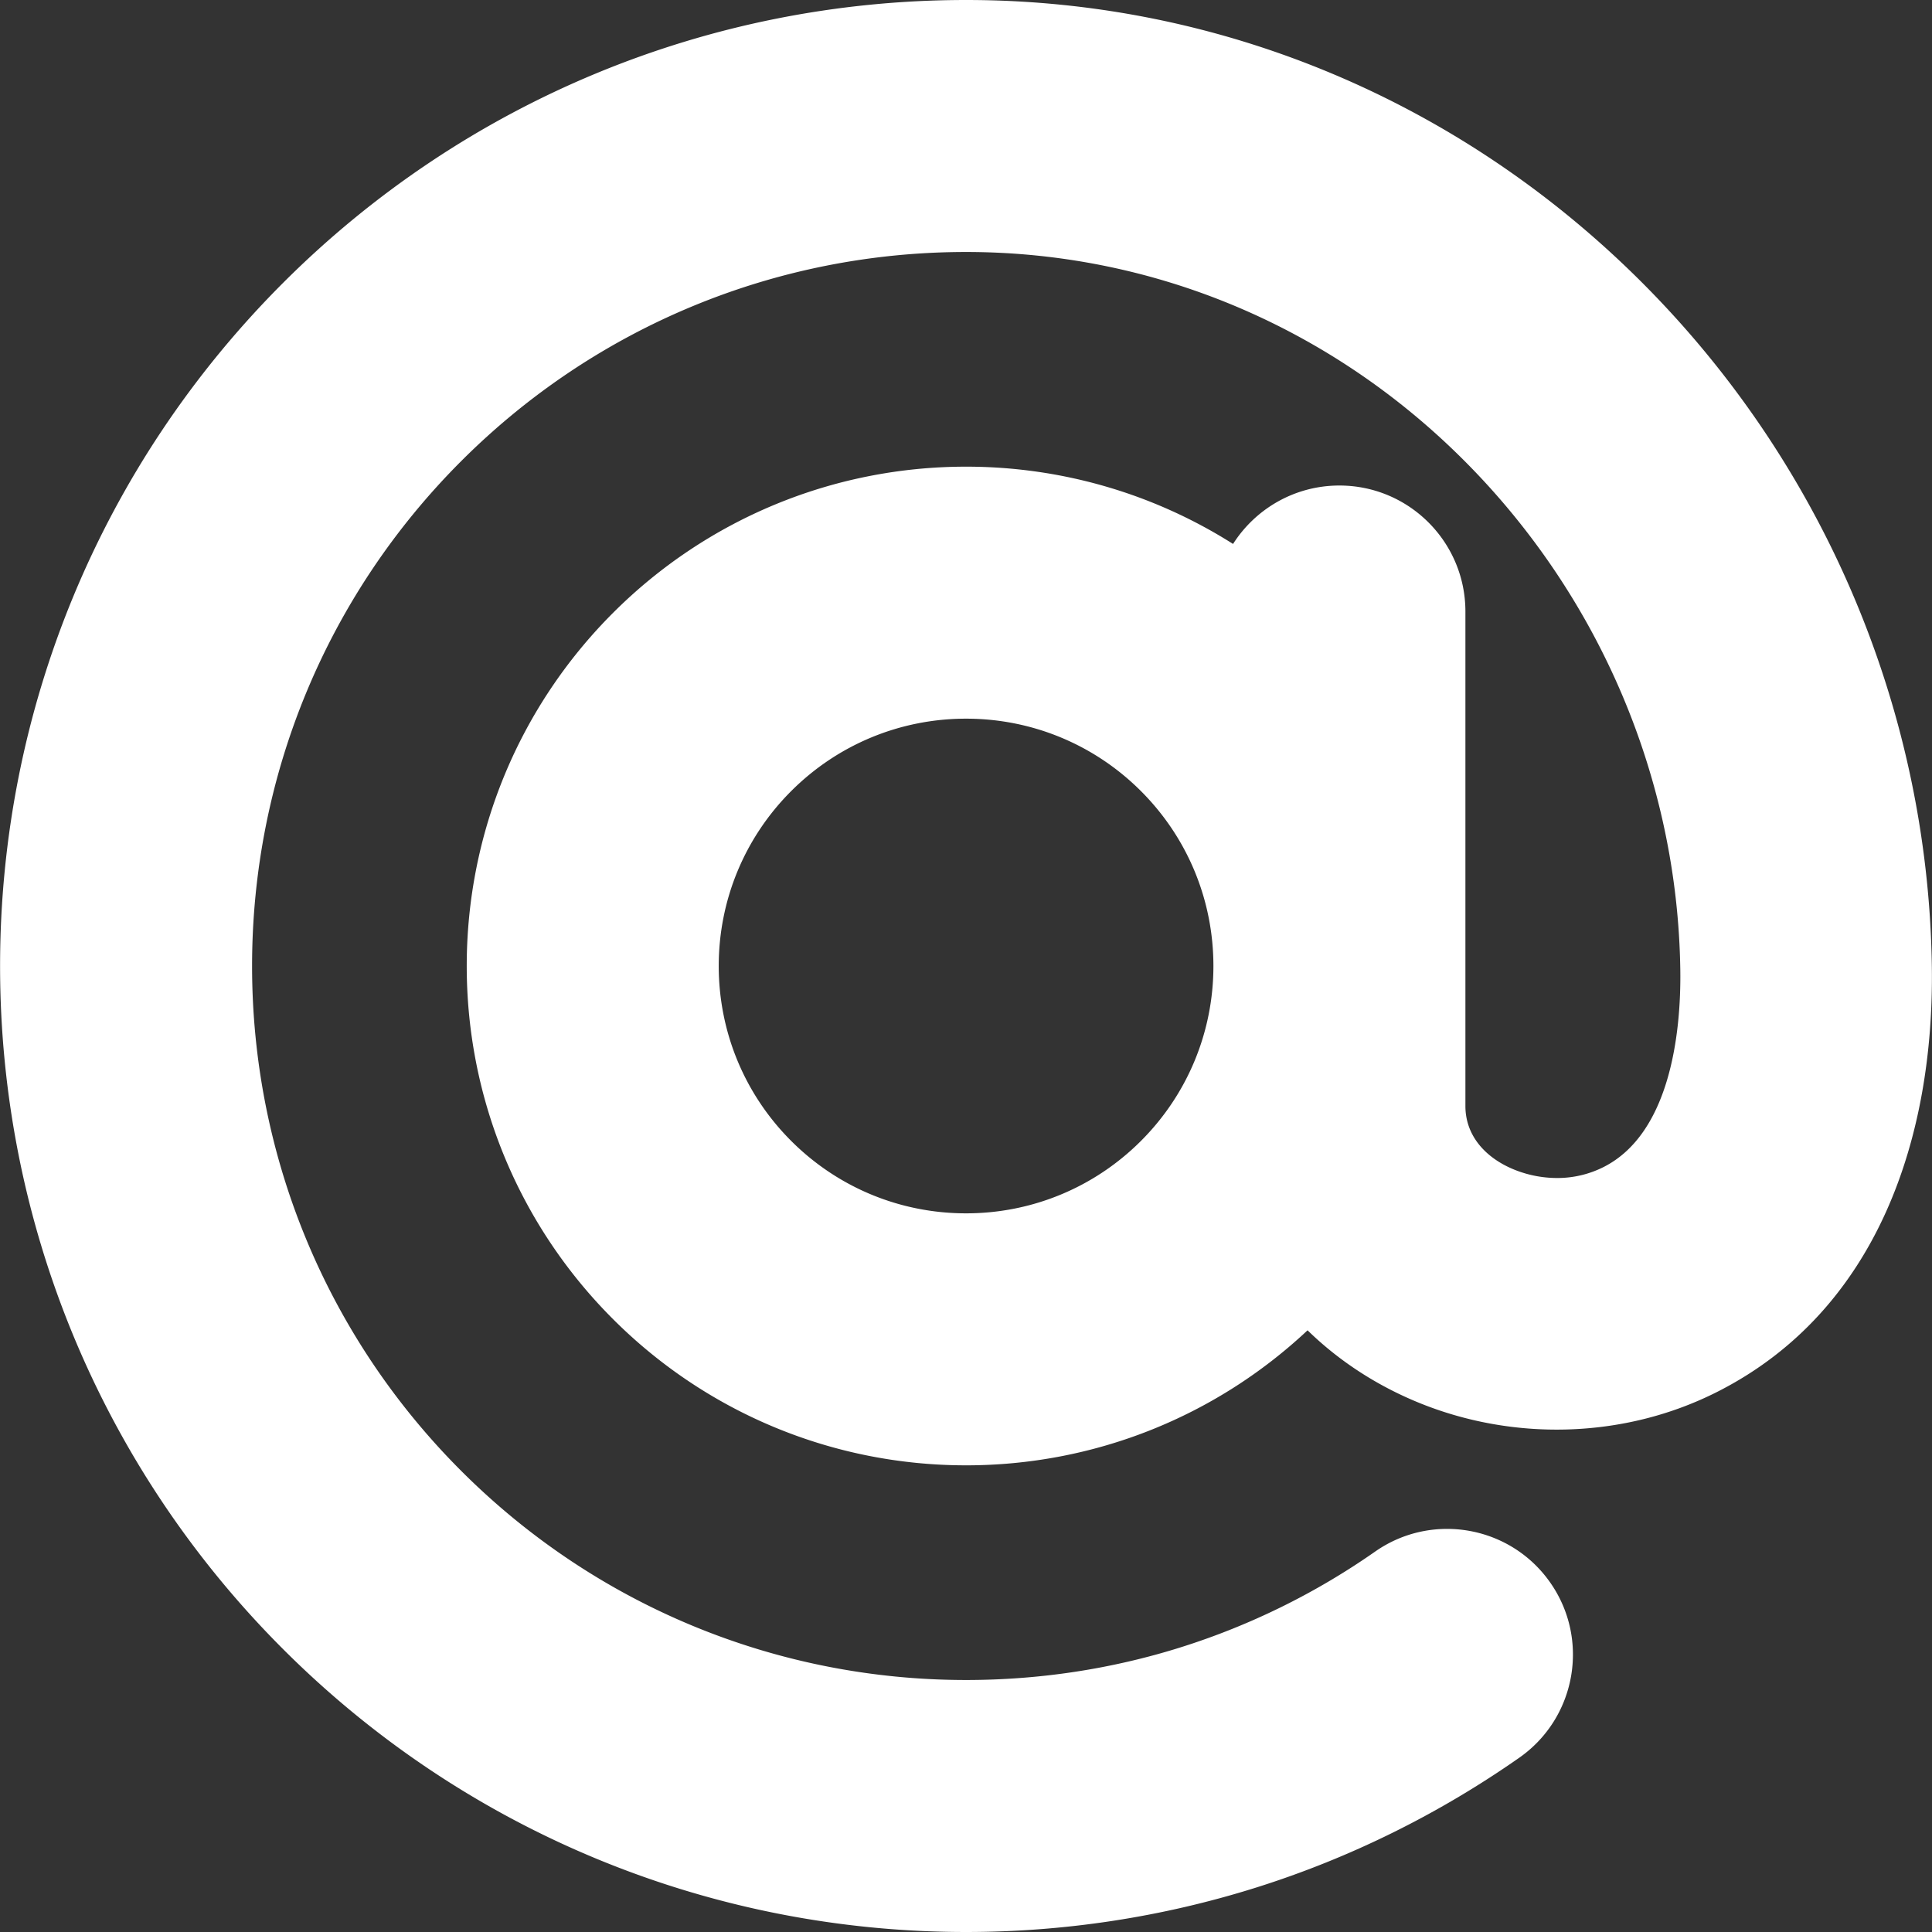
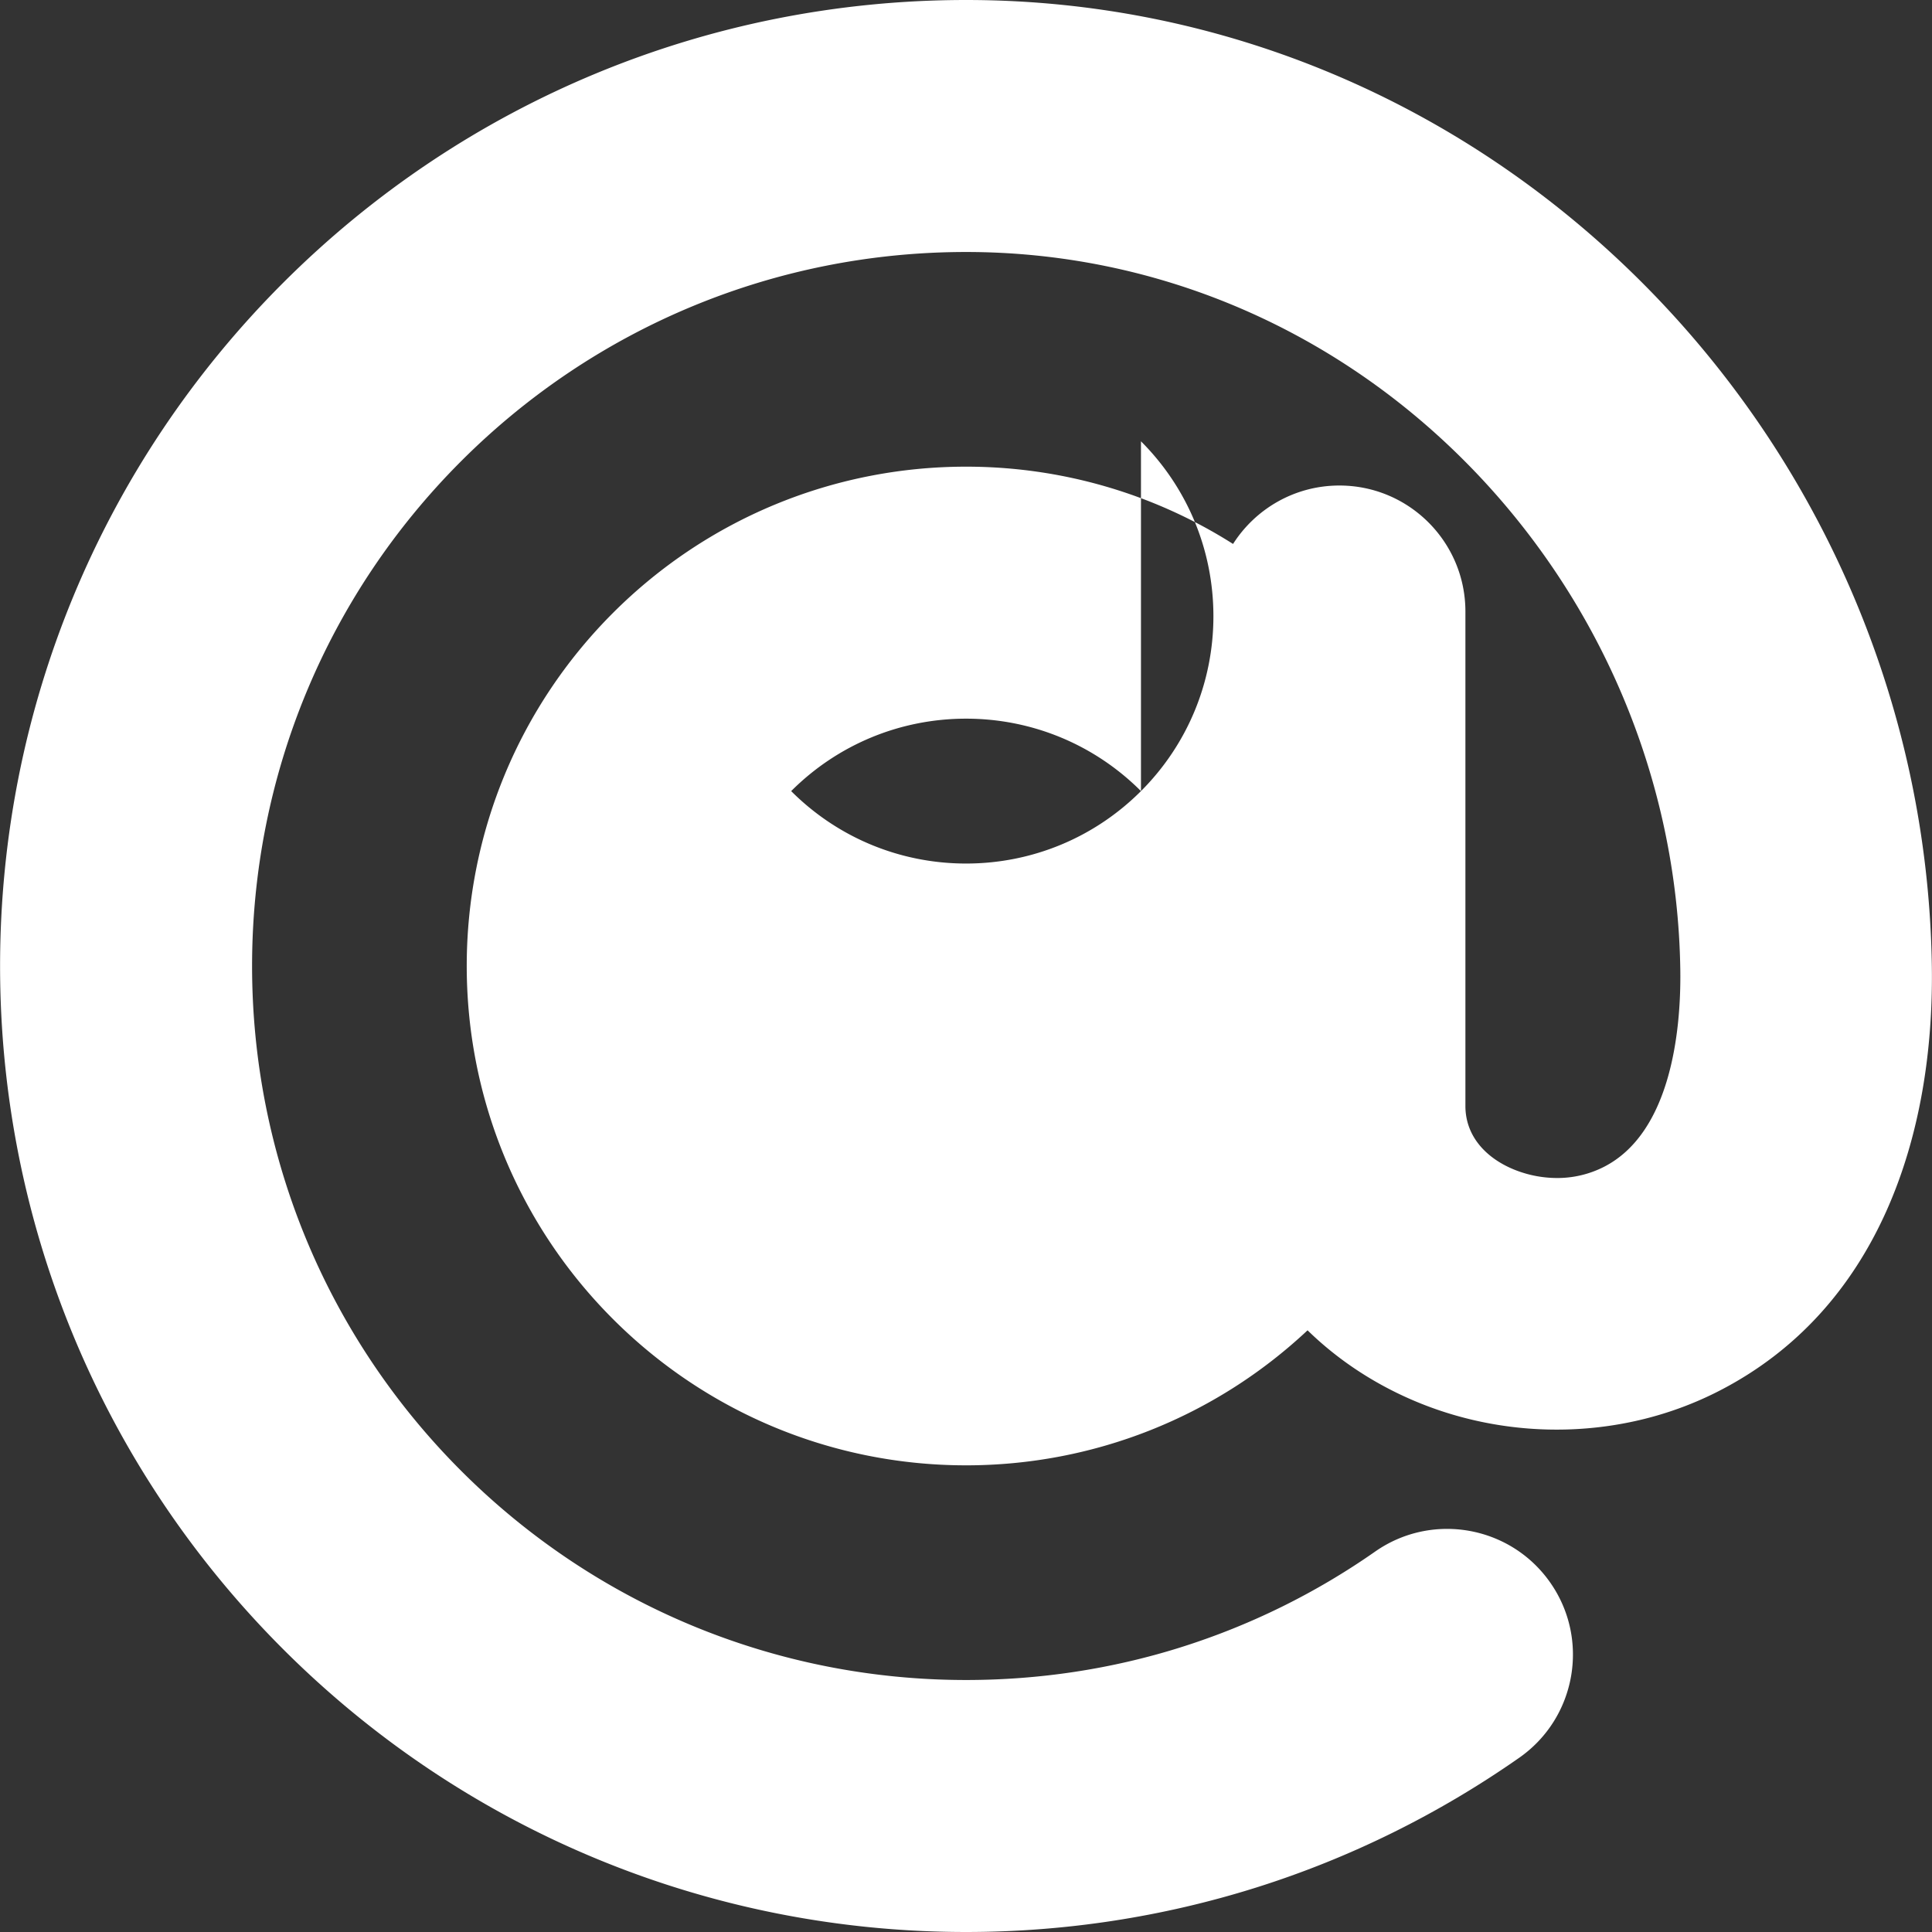
<svg xmlns="http://www.w3.org/2000/svg" version="1.1" width="512" height="512" x="0" y="0" viewBox="0 0 512 512" style="enable-background:new 0 0 512 512" xml:space="preserve">
  <rect x="0" y="0" width="512" height="512" fill="#333333" stroke="none" />
  <g>
-     <path fill-rule="evenodd" d="M326.773 144.153c5.928-9.307 16.338-15.484 28.185-15.484 18.434 0 33.391 14.957 33.391 33.391v131.042c0 8.176 5.701 13.923 12.925 16.853a30.371 30.371 0 0 0 12.155 2.22 27.156 27.156 0 0 0 11.637-2.949c17.385-8.871 20.477-35.123 20.231-52.204-.729-50.644-21.452-99.038-57.184-134.864-35.214-35.306-82.109-55.377-132.093-55.377-50.373 0-98.185 19.806-133.798 55.42-35.614 35.614-55.42 83.427-55.42 133.799 0 50.373 19.806 98.185 55.42 133.798 35.614 35.614 83.426 55.42 133.798 55.42 19.304 0 38.483-2.876 56.902-8.669a188.633 188.633 0 0 0 51.499-25.361c15.081-10.55 35.882-6.857 46.421 8.229 10.534 15.08 6.845 35.86-8.226 46.403-21.355 14.94-44.884 26.589-69.749 34.41-24.874 7.823-50.775 11.77-76.847 11.77-68.111 0-132.864-26.828-181.018-74.982C26.847 388.864.02 324.111.02 256S26.848 123.136 75.002 74.982C123.155 26.828 187.909 0 256.02 0c67.785 0 131.584 27.2 179.347 75.089 47.971 48.097 75.614 113.088 76.593 181.052.647 44.933-14.178 90.929-56.581 112.567-12.49 6.374-26.258 9.747-40.262 10.121-13.271.355-26.614-2.023-38.919-7.014-11.09-4.498-21.227-11.015-29.68-19.27-24.534 23.014-56.728 35.785-90.499 35.785-35.199 0-68.685-13.874-93.57-38.759s-38.759-58.371-38.759-93.57 13.874-68.685 38.759-93.57 58.371-38.759 93.57-38.759c25.327-.001 49.767 7.182 70.754 20.481zm-24.403 65.498c-12.345-12.345-28.889-19.197-46.35-19.197-17.46 0-34.005 6.852-46.35 19.197s-19.197 28.889-19.197 46.35 6.853 34.005 19.197 46.35c12.345 12.345 28.89 19.197 46.35 19.197s34.005-6.852 46.35-19.197 19.197-28.89 19.197-46.35c0-17.461-6.853-34.006-19.197-46.35z" clip-rule="evenodd" fill="#ffffff" data-original="#000000" />
+     <path fill-rule="evenodd" d="M326.773 144.153c5.928-9.307 16.338-15.484 28.185-15.484 18.434 0 33.391 14.957 33.391 33.391v131.042c0 8.176 5.701 13.923 12.925 16.853a30.371 30.371 0 0 0 12.155 2.22 27.156 27.156 0 0 0 11.637-2.949c17.385-8.871 20.477-35.123 20.231-52.204-.729-50.644-21.452-99.038-57.184-134.864-35.214-35.306-82.109-55.377-132.093-55.377-50.373 0-98.185 19.806-133.798 55.42-35.614 35.614-55.42 83.427-55.42 133.799 0 50.373 19.806 98.185 55.42 133.798 35.614 35.614 83.426 55.42 133.798 55.42 19.304 0 38.483-2.876 56.902-8.669a188.633 188.633 0 0 0 51.499-25.361c15.081-10.55 35.882-6.857 46.421 8.229 10.534 15.08 6.845 35.86-8.226 46.403-21.355 14.94-44.884 26.589-69.749 34.41-24.874 7.823-50.775 11.77-76.847 11.77-68.111 0-132.864-26.828-181.018-74.982C26.847 388.864.02 324.111.02 256S26.848 123.136 75.002 74.982C123.155 26.828 187.909 0 256.02 0c67.785 0 131.584 27.2 179.347 75.089 47.971 48.097 75.614 113.088 76.593 181.052.647 44.933-14.178 90.929-56.581 112.567-12.49 6.374-26.258 9.747-40.262 10.121-13.271.355-26.614-2.023-38.919-7.014-11.09-4.498-21.227-11.015-29.68-19.27-24.534 23.014-56.728 35.785-90.499 35.785-35.199 0-68.685-13.874-93.57-38.759s-38.759-58.371-38.759-93.57 13.874-68.685 38.759-93.57 58.371-38.759 93.57-38.759c25.327-.001 49.767 7.182 70.754 20.481zm-24.403 65.498c-12.345-12.345-28.889-19.197-46.35-19.197-17.46 0-34.005 6.852-46.35 19.197c12.345 12.345 28.89 19.197 46.35 19.197s34.005-6.852 46.35-19.197 19.197-28.89 19.197-46.35c0-17.461-6.853-34.006-19.197-46.35z" clip-rule="evenodd" fill="#ffffff" data-original="#000000" />
  </g>
</svg>